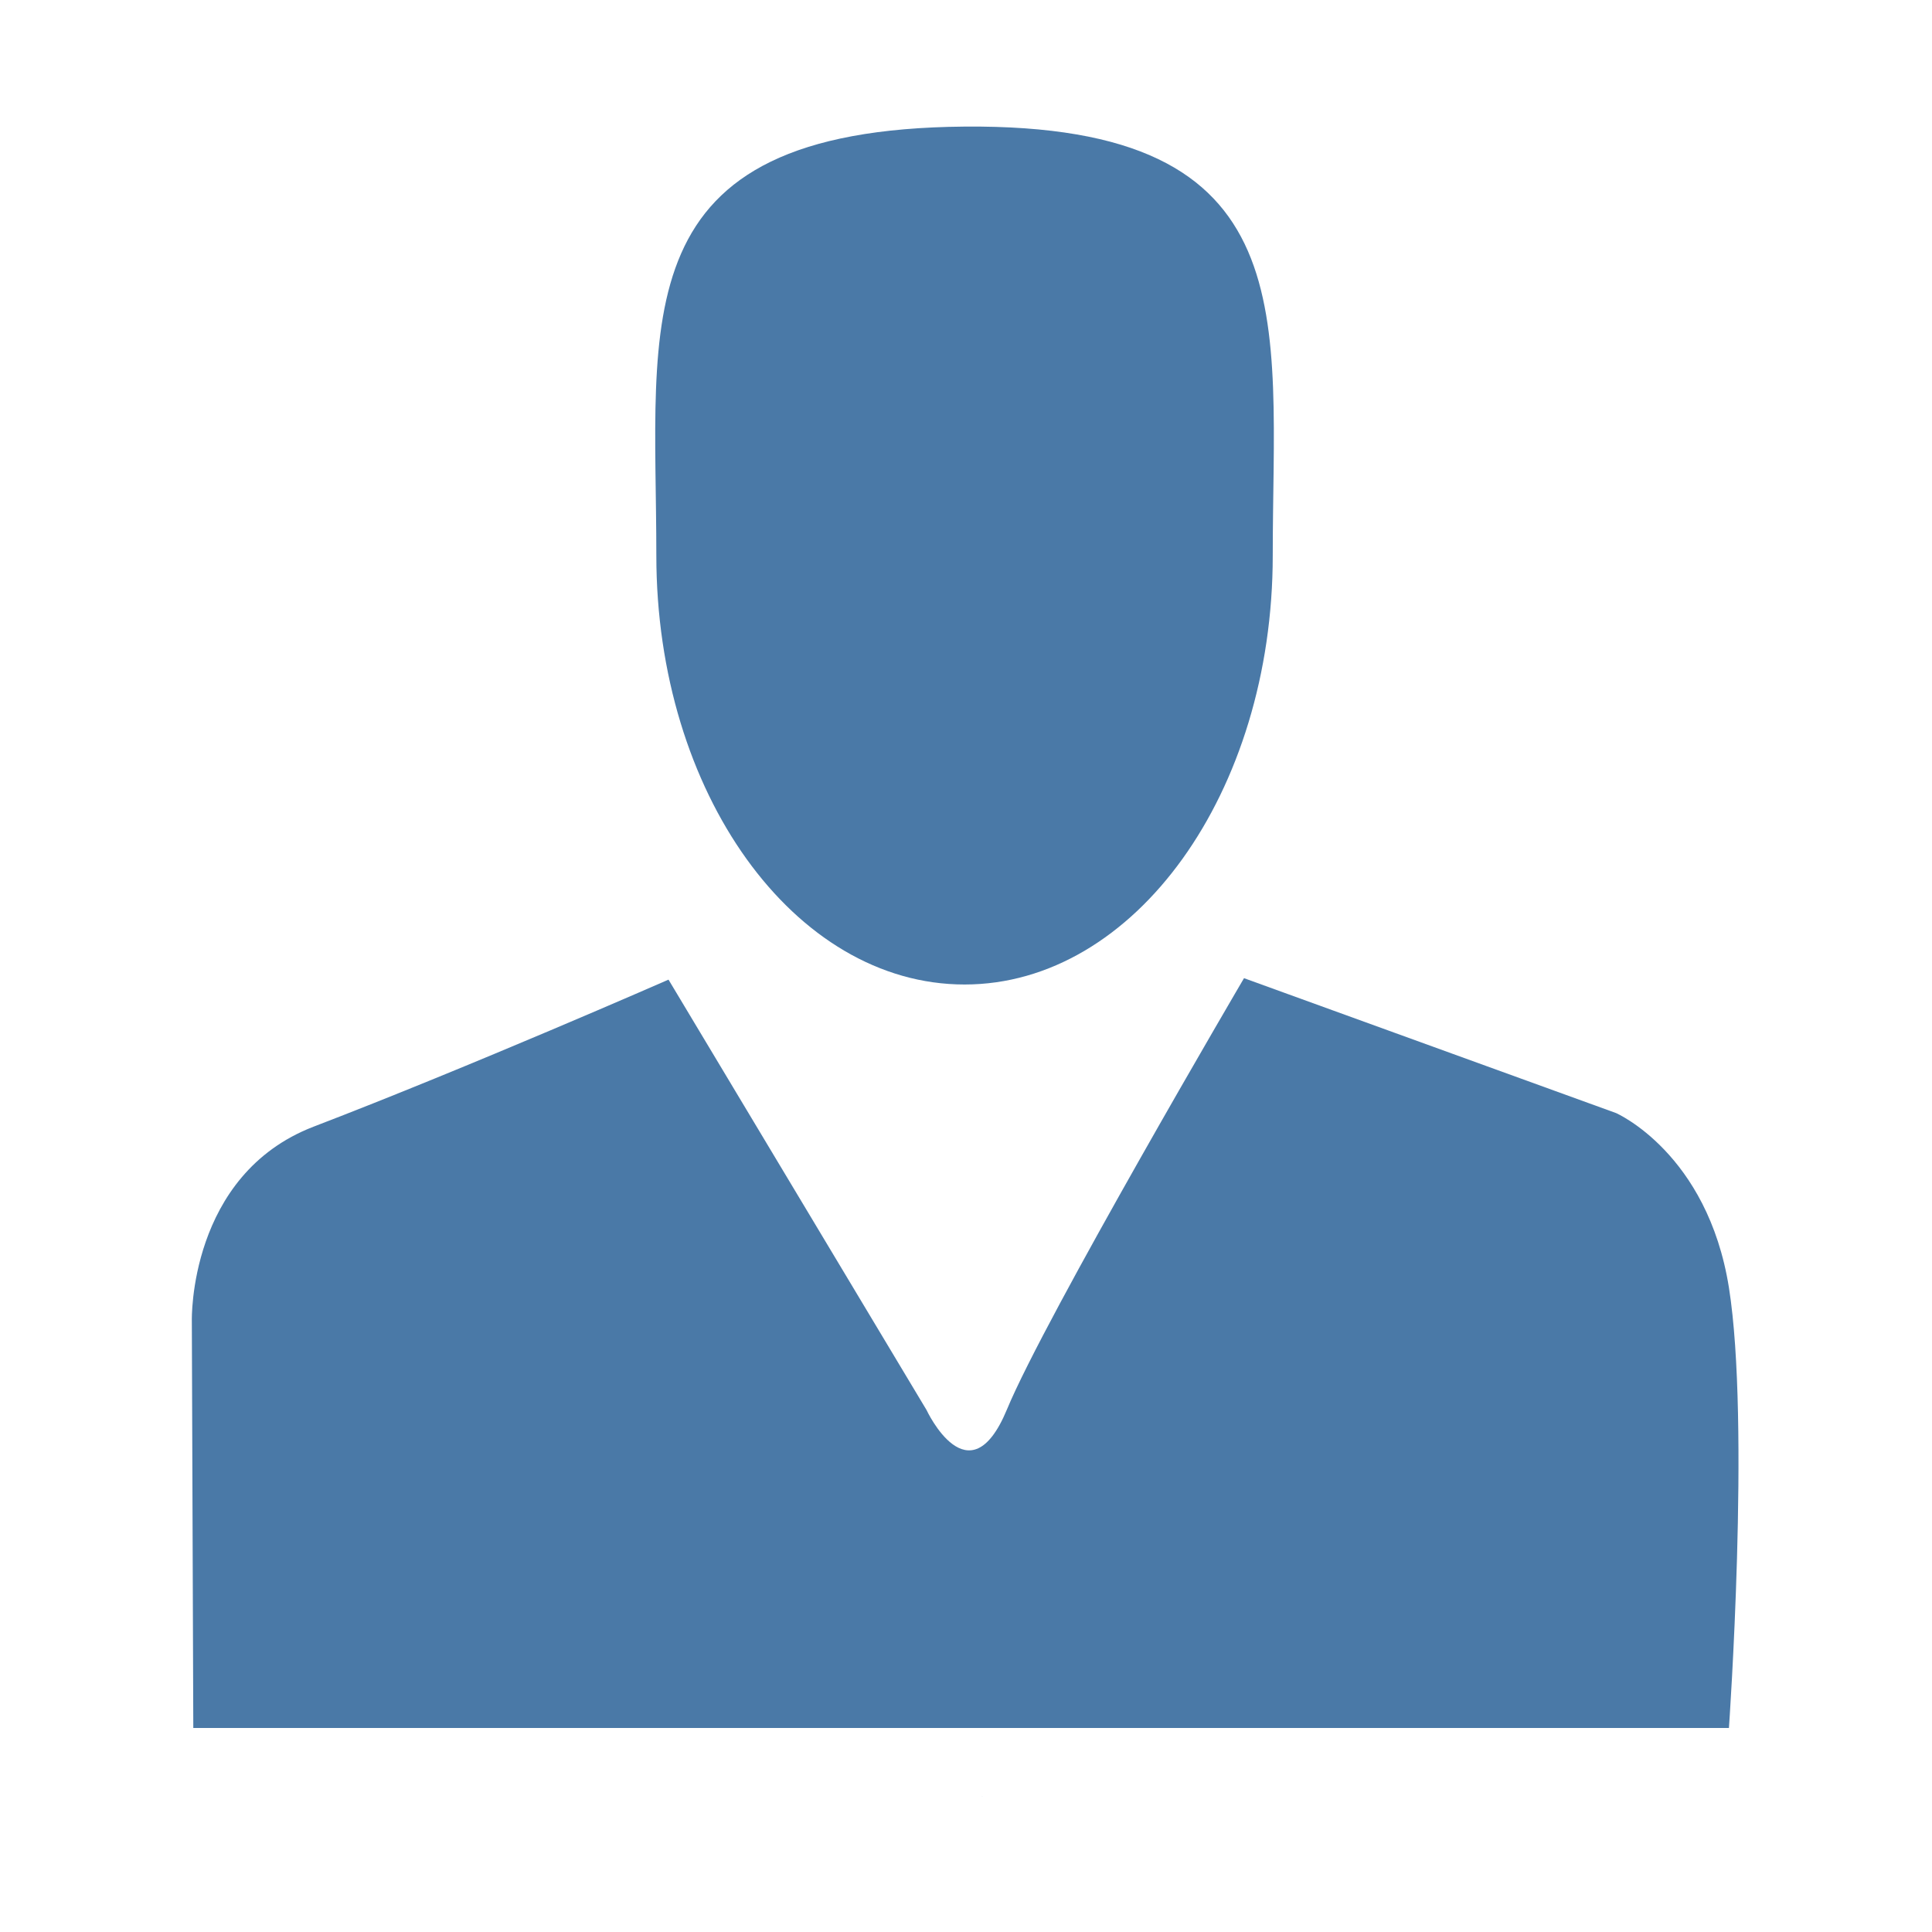
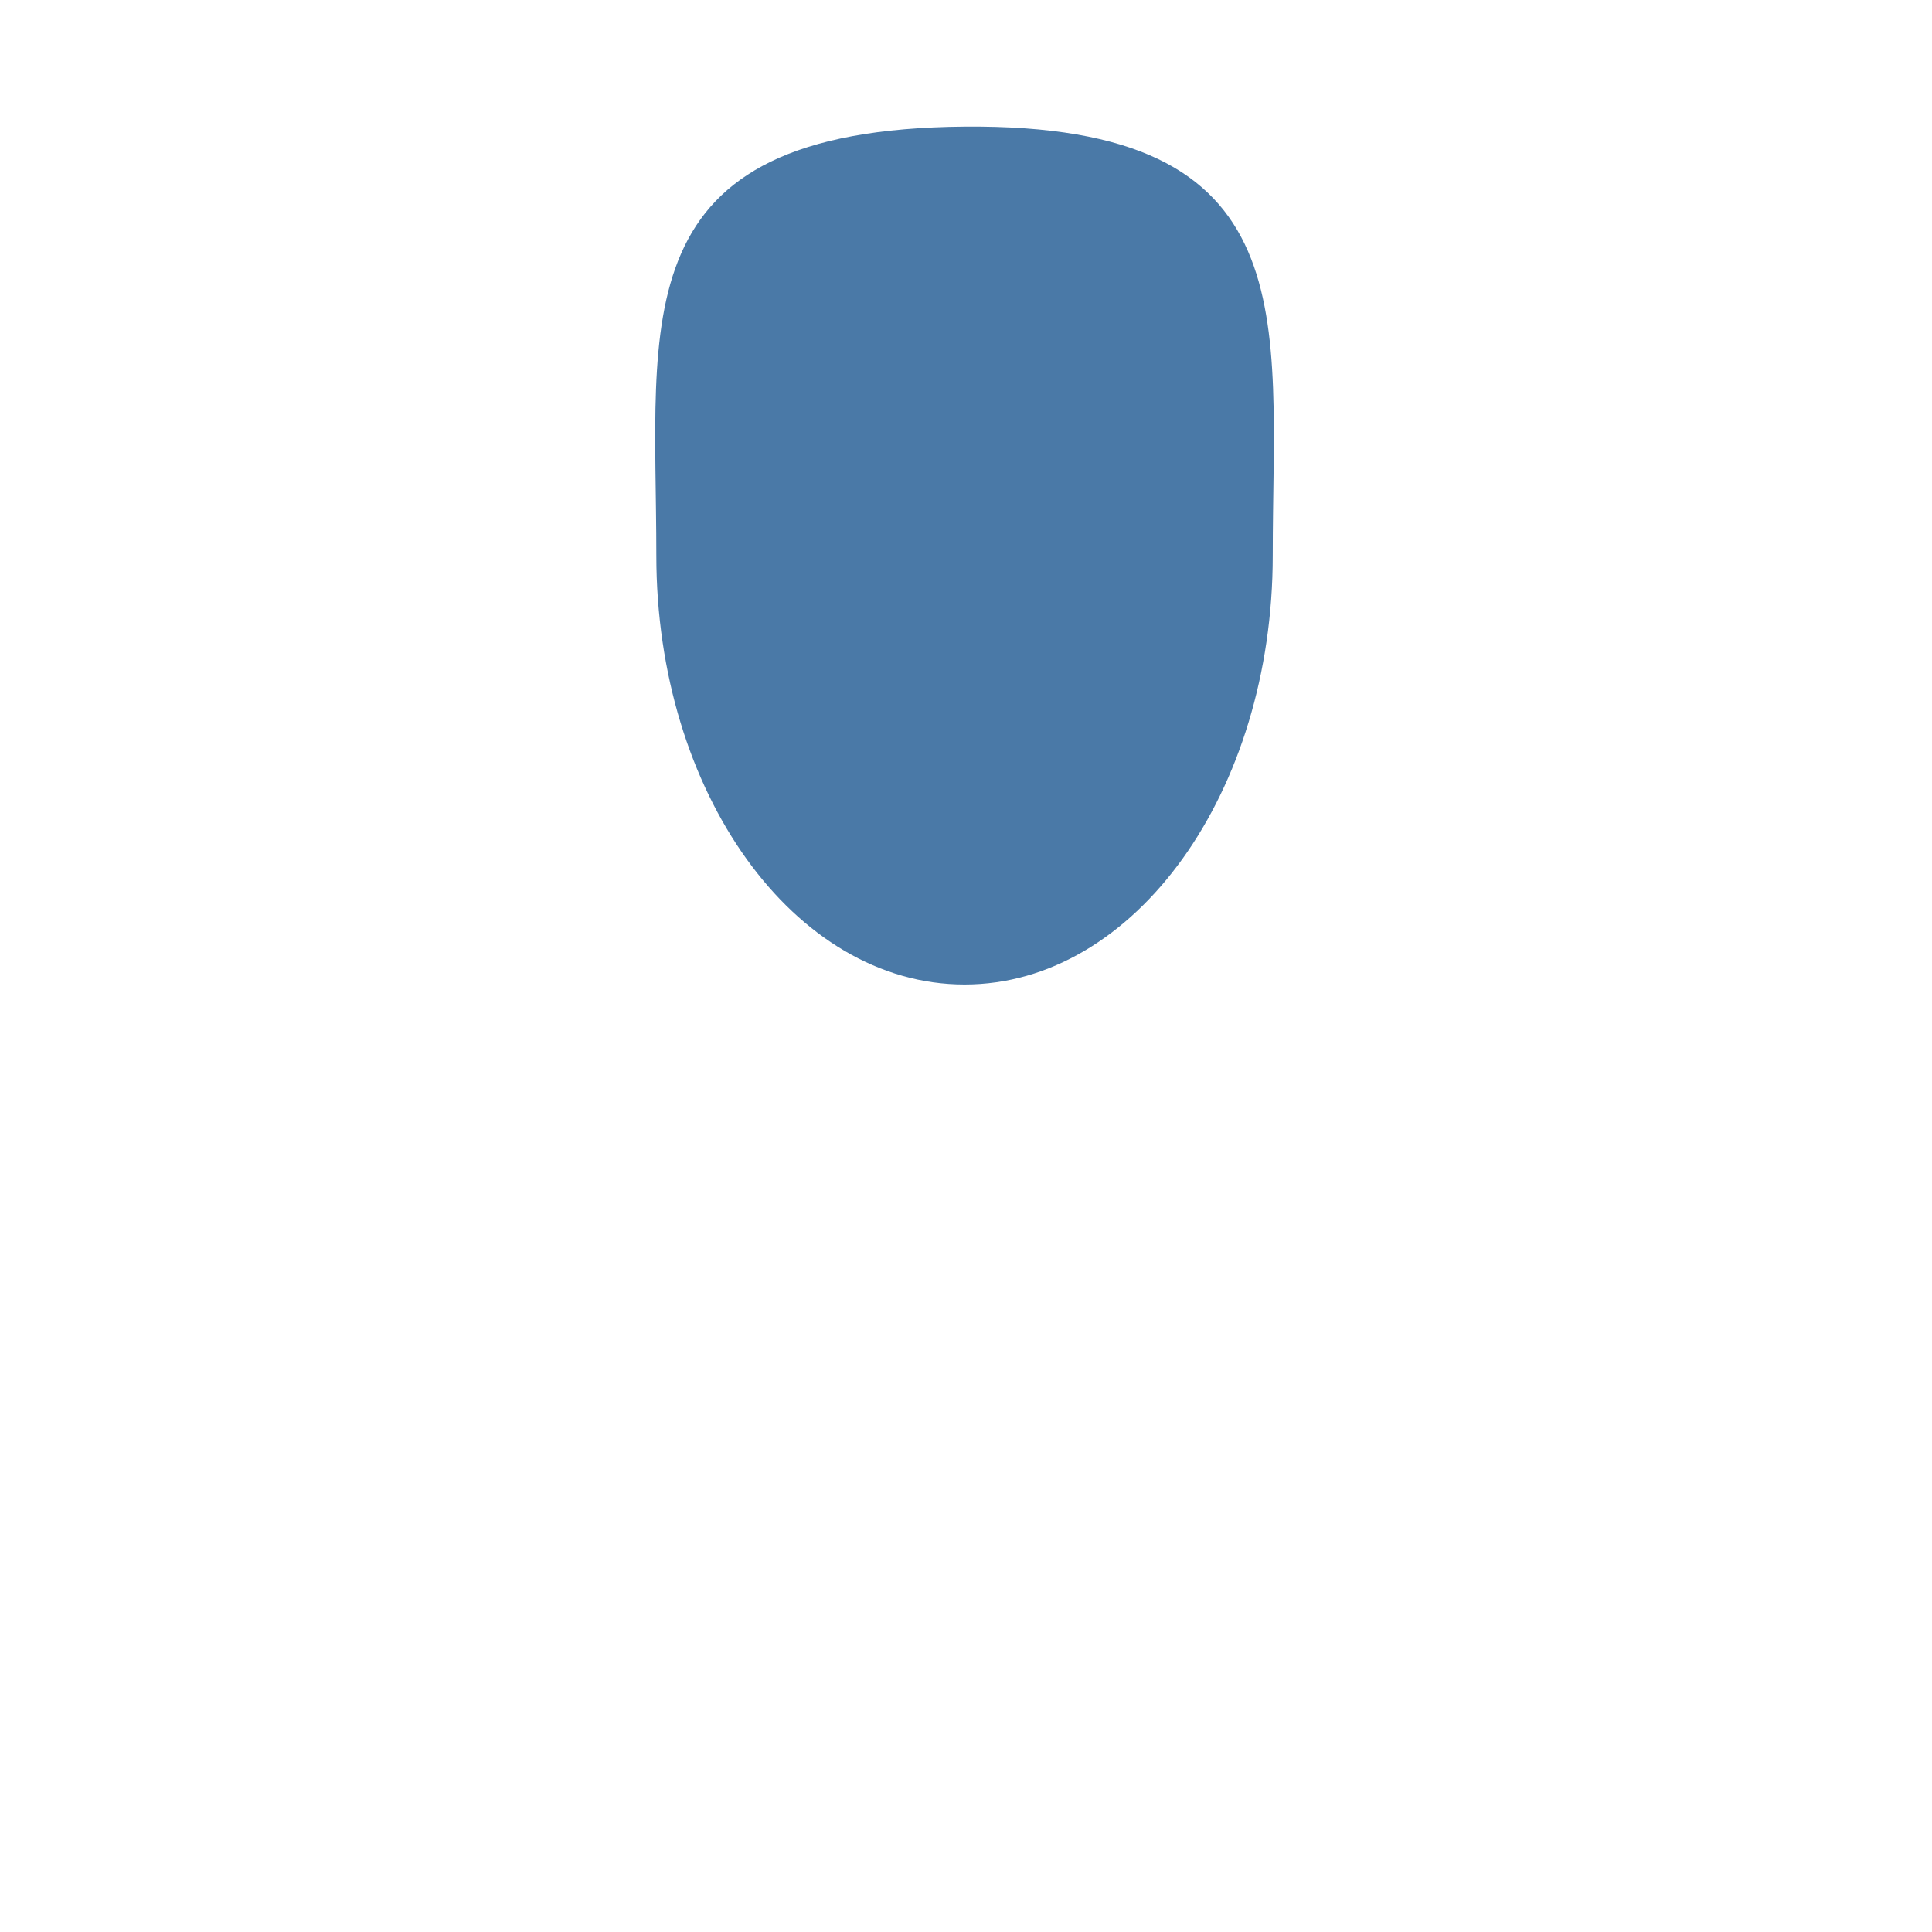
<svg xmlns="http://www.w3.org/2000/svg" version="1.1" id="Calque_1" x="0px" y="0px" viewBox="0 0 396.8 396.8" style="enable-background:new 0 0 396.8 396.8;" xml:space="preserve">
  <style type="text/css">
	.st0{fill:#4A79A7;}
</style>
  <path class="st0" d="M261.4,114.1c0,48.6-28.3,88.1-63.3,88.1s-63.3-39.4-63.3-88.1c0-48.6-7.5-87.5,63.3-88.1  C268.9,25.4,261.4,65.4,261.4,114.1z" />
  <g>
-     <path class="st0" d="M355.1,354.8c0,0,4.4-62.6,0-90.3s-23.2-35.9-23.2-35.9l-76.4-27.7c0,0-40.9,69.7-48.7,88.6   c-7.8,18.8-16.5,0.1-16.5,0.1l-53-88.4c0,0-40.8,17.9-72.9,30.2c-25.7,9.9-25,39.8-25,39.8l0.3,83.7h315.4V354.8z" />
-     <path class="st0" d="M201.7,368.9l0.1,0.1C201.7,368.9,201.7,368.8,201.7,368.9z" />
-   </g>
+     </g>
</svg>